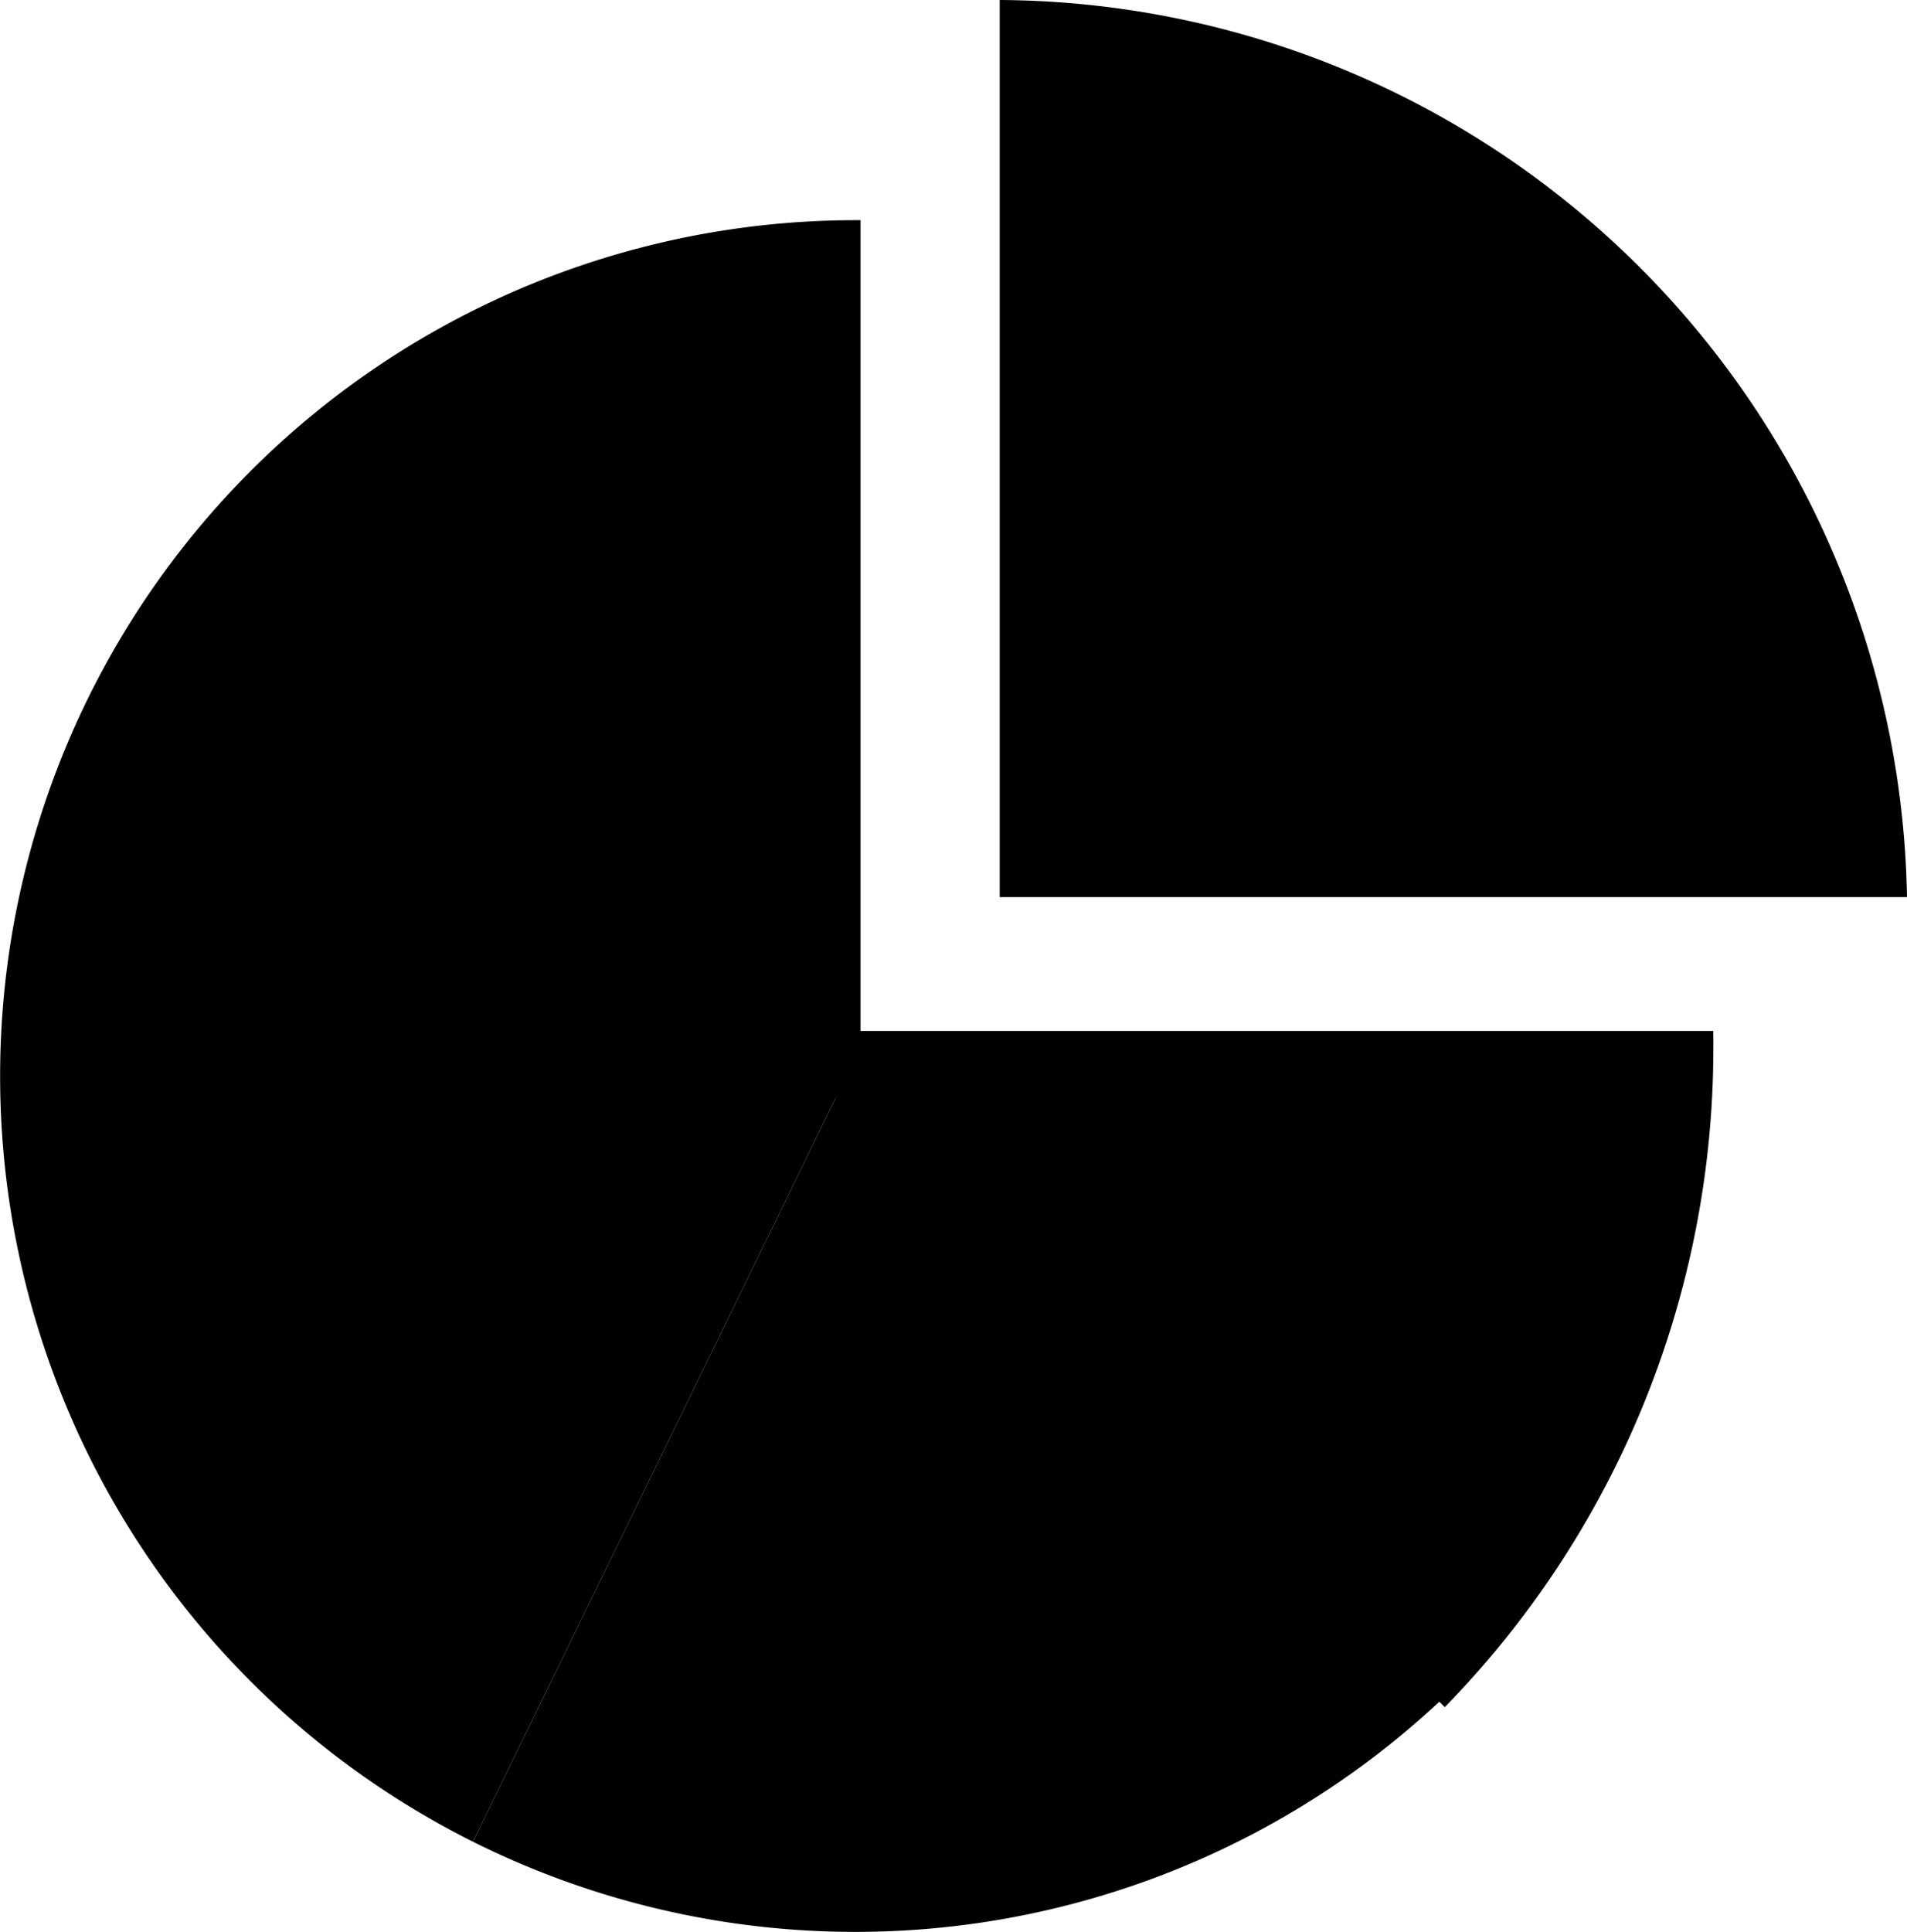
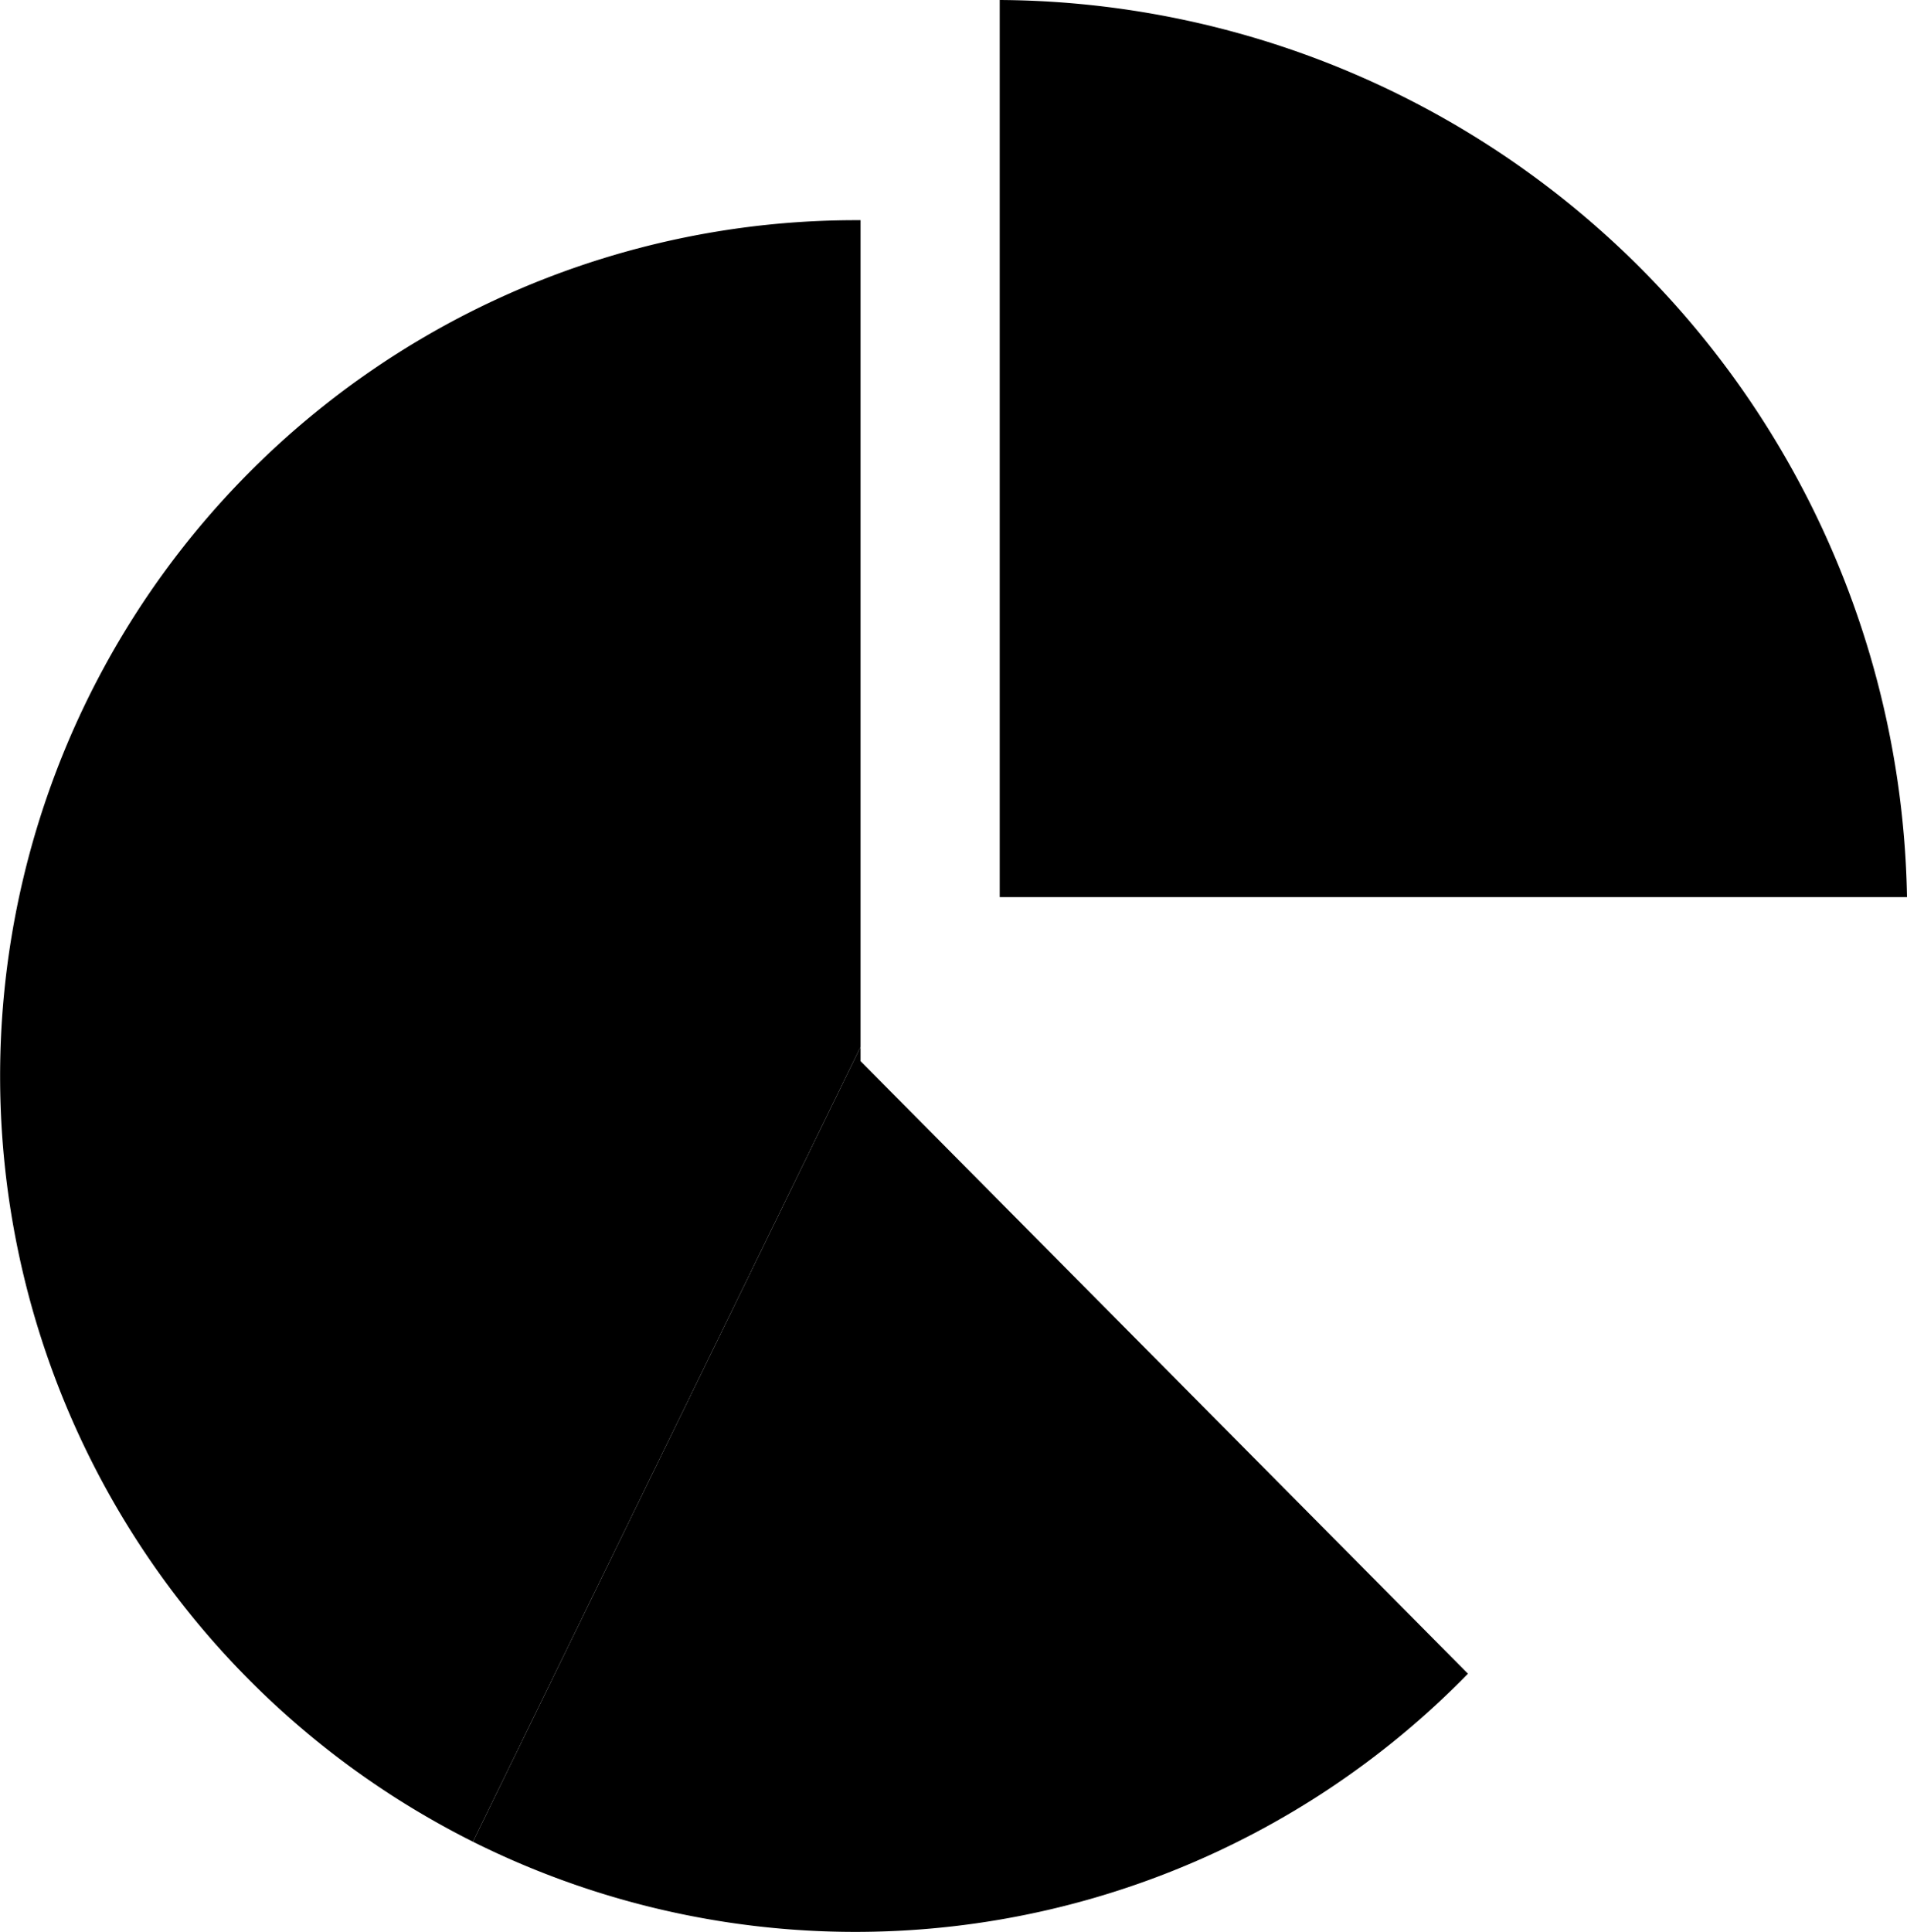
<svg xmlns="http://www.w3.org/2000/svg" id="market-share_10248030" width="81.248" height="82.284" viewBox="0 0 81.248 82.284">
  <path id="パス_1377" data-name="パス 1377" d="M306.141,54.21A38.885,38.885,0,0,0,267.486,16V54.21Z" transform="translate(-224.893 -16)" fill-rule="evenodd" />
-   <path id="パス_1378" data-name="パス 1378" d="M308.861,269.756H268.622l28.8,28.8a40.112,40.112,0,0,0,11.443-28.106C308.87,270.221,308.865,269.988,308.861,269.756Z" transform="translate(-235.868 -225.846)" fill-rule="evenodd" />
  <path id="パス_1379" data-name="パス 1379" d="M178.955,302.815l-25.878-26.089v-.607l-16.514,33.853a36.474,36.474,0,0,0,42.393-7.157Z" transform="translate(-116.413 -231.529)" fill-rule="evenodd" />
  <path id="パス_1380" data-name="パス 1380" d="M39.169,139.764l16.514-33.853V70.7l-.211,0a36.459,36.459,0,0,0-16.3,69.066Z" transform="translate(-19.019 -61.322)" fill-rule="evenodd" />
</svg>